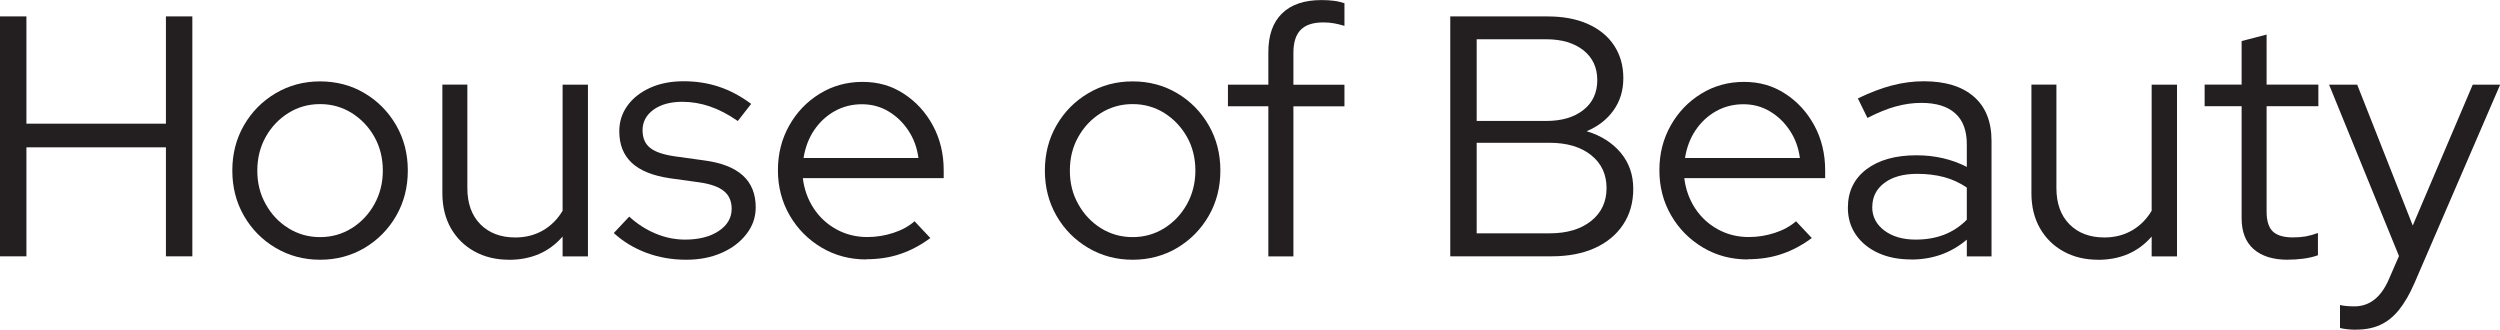
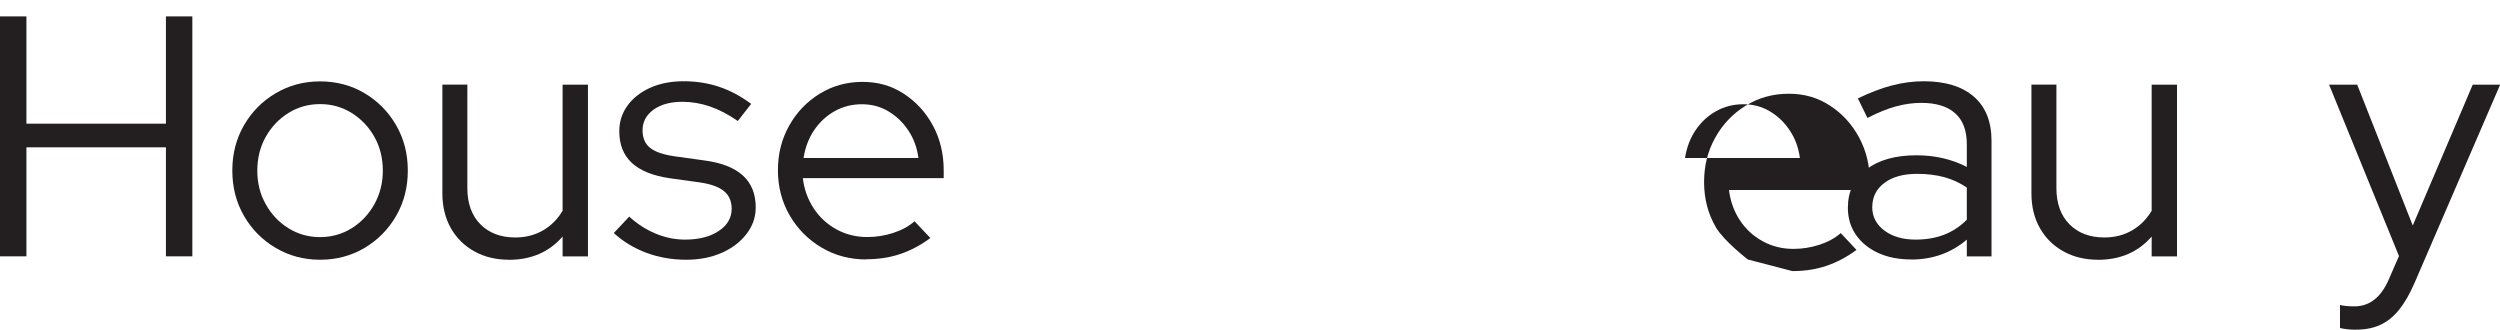
<svg xmlns="http://www.w3.org/2000/svg" id="Layer_1" data-name="Layer 1" viewBox="0 0 350.16 46.18">
  <defs>
    <style> .cls-1 { fill: #231f20; stroke-width: 0px; } </style>
  </defs>
  <path class="cls-1" d="m0,35.9V2.3h3.7v15.02h19.54V2.3h3.7v33.6h-3.7v-15.26H3.7v15.26H0Z" />
  <path class="cls-1" d="m44.83,36.38c-2.27,0-4.34-.55-6.22-1.66-1.87-1.1-3.35-2.6-4.44-4.49-1.09-1.89-1.63-4-1.63-6.34s.54-4.45,1.63-6.34c1.09-1.89,2.57-3.38,4.44-4.49,1.87-1.1,3.94-1.66,6.22-1.66s4.38.55,6.24,1.66c1.86,1.1,3.33,2.6,4.42,4.49,1.09,1.89,1.63,4,1.63,6.34s-.54,4.45-1.63,6.34c-1.09,1.89-2.56,3.38-4.42,4.49-1.86,1.1-3.94,1.66-6.24,1.66Zm0-3.17c1.63,0,3.11-.42,4.44-1.25,1.33-.83,2.38-1.95,3.17-3.36.78-1.41,1.18-2.98,1.18-4.7s-.39-3.34-1.18-4.73c-.78-1.39-1.84-2.5-3.17-3.34-1.33-.83-2.81-1.25-4.44-1.25s-3.11.42-4.44,1.25c-1.33.83-2.38,1.94-3.17,3.34-.78,1.39-1.18,2.97-1.18,4.73s.39,3.3,1.18,4.7c.78,1.41,1.84,2.53,3.17,3.36,1.33.83,2.81,1.25,4.44,1.25Z" />
  <path class="cls-1" d="m71.28,36.38c-1.82,0-3.44-.39-4.85-1.18-1.41-.78-2.5-1.87-3.29-3.26-.78-1.39-1.18-3.02-1.18-4.87v-15.22h3.5v14.5c0,2.14.61,3.83,1.82,5.06,1.22,1.23,2.85,1.85,4.9,1.85,1.44,0,2.73-.33,3.86-.98,1.14-.66,2.06-1.58,2.76-2.76V11.86h3.55v24.05h-3.55v-2.78c-1.89,2.18-4.4,3.26-7.54,3.26Z" />
  <path class="cls-1" d="m96.1,36.38c-1.98,0-3.85-.33-5.59-.98-1.74-.66-3.26-1.58-4.54-2.76l2.16-2.3c1.12,1.02,2.35,1.82,3.7,2.38,1.34.56,2.72.84,4.13.84,1.92,0,3.49-.4,4.7-1.2s1.82-1.84,1.82-3.12c0-1.06-.36-1.88-1.08-2.47-.72-.59-1.85-1-3.38-1.22l-4.18-.58c-2.4-.35-4.18-1.07-5.35-2.16-1.17-1.09-1.75-2.56-1.75-4.42,0-1.34.38-2.54,1.15-3.6.77-1.06,1.83-1.89,3.19-2.5,1.36-.61,2.92-.91,4.68-.91s3.41.26,4.94.77c1.54.51,3.04,1.31,4.51,2.4l-1.87,2.4c-1.34-.93-2.65-1.61-3.91-2.04-1.26-.43-2.55-.65-3.86-.65-1.66,0-3.01.37-4.03,1.1-1.02.74-1.54,1.7-1.54,2.88,0,1.09.35,1.91,1.06,2.47.7.56,1.84.95,3.41,1.18l4.18.58c2.4.32,4.2,1.02,5.4,2.11,1.2,1.09,1.8,2.58,1.8,4.46,0,1.38-.43,2.62-1.3,3.74-.86,1.12-2.02,2-3.48,2.64s-3.11.96-4.97.96Z" />
  <path class="cls-1" d="m121.34,36.34c-2.3,0-4.39-.55-6.26-1.66s-3.36-2.6-4.46-4.49c-1.1-1.89-1.66-4-1.66-6.34s.53-4.39,1.58-6.26,2.48-3.36,4.27-4.46c1.79-1.1,3.79-1.66,6-1.66s4.07.55,5.78,1.66,3.07,2.59,4.08,4.46c1.01,1.87,1.51,3.96,1.51,6.26v1.1h-19.73c.19,1.57.7,2.98,1.51,4.22.82,1.25,1.88,2.23,3.19,2.95,1.31.72,2.75,1.08,4.32,1.08,1.25,0,2.46-.19,3.65-.58,1.18-.38,2.18-.93,2.98-1.63l2.21,2.35c-1.34.99-2.74,1.74-4.2,2.23-1.46.5-3.05.74-4.78.74Zm-8.78-14.21h16.08c-.19-1.44-.66-2.73-1.42-3.86-.75-1.14-1.69-2.03-2.81-2.69-1.12-.66-2.35-.98-3.7-.98s-2.64.32-3.79.96c-1.15.64-2.11,1.53-2.88,2.66-.77,1.14-1.26,2.44-1.49,3.91Z" />
-   <path class="cls-1" d="m158.64,36.38c-2.27,0-4.34-.55-6.22-1.66s-3.35-2.6-4.44-4.49c-1.09-1.89-1.63-4-1.63-6.34s.54-4.45,1.63-6.34c1.09-1.89,2.57-3.38,4.44-4.49s3.94-1.66,6.22-1.66,4.38.55,6.24,1.66c1.86,1.1,3.33,2.6,4.42,4.49,1.09,1.89,1.63,4,1.63,6.34s-.54,4.45-1.63,6.34c-1.09,1.89-2.56,3.38-4.42,4.49-1.86,1.1-3.94,1.66-6.24,1.66Zm0-3.17c1.63,0,3.11-.42,4.44-1.25,1.33-.83,2.38-1.95,3.17-3.36.78-1.41,1.18-2.98,1.18-4.7s-.39-3.34-1.18-4.73c-.79-1.39-1.84-2.5-3.17-3.34-1.33-.83-2.81-1.25-4.44-1.25s-3.11.42-4.44,1.25c-1.33.83-2.38,1.94-3.17,3.34s-1.18,2.97-1.18,4.73.39,3.3,1.18,4.7c.78,1.41,1.84,2.53,3.17,3.36,1.33.83,2.81,1.25,4.44,1.25Z" />
-   <path class="cls-1" d="m177.65,35.9V14.88h-5.66v-3.02h5.66v-4.56c0-2.37.64-4.18,1.92-5.42,1.28-1.25,3.12-1.87,5.52-1.87.64,0,1.22.03,1.73.1.51.06,1.01.18,1.49.34v3.17c-.54-.16-1.04-.28-1.49-.36-.45-.08-.94-.12-1.49-.12-1.41,0-2.46.34-3.14,1.03-.69.69-1.03,1.77-1.03,3.24v4.46h7.15v3.02h-7.15v21.02h-3.5Z" />
-   <path class="cls-1" d="m203.13,35.9V2.3h13.63c2.18,0,4.06.35,5.64,1.06,1.58.7,2.81,1.7,3.67,3,.86,1.3,1.3,2.82,1.3,4.58s-.46,3.23-1.37,4.51c-.91,1.28-2.17,2.26-3.77,2.93,2.02.61,3.61,1.62,4.78,3.02,1.17,1.41,1.75,3.09,1.75,5.04s-.47,3.59-1.42,5.02c-.94,1.42-2.27,2.52-3.98,3.29s-3.72,1.15-6.02,1.15h-14.21Zm3.7-18.96h9.74c2.18,0,3.91-.51,5.21-1.54,1.3-1.02,1.94-2.42,1.94-4.18s-.65-3.15-1.94-4.18c-1.3-1.02-3.03-1.54-5.21-1.54h-9.74v11.42Zm0,15.74h10.22c2.43,0,4.37-.58,5.81-1.73,1.44-1.15,2.16-2.69,2.16-4.61s-.72-3.46-2.16-4.61c-1.44-1.15-3.38-1.73-5.81-1.73h-10.22v12.67Z" />
-   <path class="cls-1" d="m244.8,36.34c-2.3,0-4.39-.55-6.26-1.66s-3.36-2.6-4.46-4.49c-1.1-1.89-1.66-4-1.66-6.34s.53-4.39,1.58-6.26,2.48-3.36,4.27-4.46c1.79-1.1,3.79-1.66,6-1.66s4.07.55,5.78,1.66,3.07,2.59,4.08,4.46c1.01,1.87,1.51,3.96,1.51,6.26v1.1h-19.73c.19,1.57.7,2.98,1.51,4.22.82,1.25,1.88,2.23,3.19,2.95,1.31.72,2.75,1.08,4.32,1.08,1.25,0,2.46-.19,3.65-.58,1.18-.38,2.18-.93,2.98-1.63l2.21,2.35c-1.34.99-2.74,1.74-4.2,2.23-1.46.5-3.05.74-4.78.74Zm-8.78-14.21h16.08c-.19-1.44-.66-2.73-1.42-3.86-.75-1.14-1.69-2.03-2.81-2.69-1.12-.66-2.35-.98-3.7-.98s-2.64.32-3.79.96c-1.15.64-2.11,1.53-2.88,2.66-.77,1.14-1.26,2.44-1.49,3.91Z" />
+   <path class="cls-1" d="m244.8,36.34s-3.36-2.6-4.46-4.49c-1.1-1.89-1.66-4-1.66-6.34s.53-4.39,1.58-6.26,2.48-3.36,4.27-4.46c1.79-1.1,3.79-1.66,6-1.66s4.07.55,5.78,1.66,3.07,2.59,4.08,4.46c1.01,1.87,1.51,3.96,1.51,6.26v1.1h-19.73c.19,1.57.7,2.98,1.51,4.22.82,1.25,1.88,2.23,3.19,2.95,1.31.72,2.75,1.08,4.32,1.08,1.25,0,2.46-.19,3.65-.58,1.18-.38,2.18-.93,2.98-1.63l2.21,2.35c-1.34.99-2.74,1.74-4.2,2.23-1.46.5-3.05.74-4.78.74Zm-8.78-14.21h16.08c-.19-1.44-.66-2.73-1.42-3.86-.75-1.14-1.69-2.03-2.81-2.69-1.12-.66-2.35-.98-3.7-.98s-2.64.32-3.79.96c-1.15.64-2.11,1.53-2.88,2.66-.77,1.14-1.26,2.44-1.49,3.91Z" />
  <path class="cls-1" d="m267.7,36.34c-1.76,0-3.3-.3-4.63-.91s-2.37-1.46-3.12-2.54c-.75-1.09-1.13-2.35-1.13-3.79,0-2.27.86-4.06,2.59-5.38,1.73-1.31,4.06-1.97,7.01-1.97,2.59,0,4.94.54,7.06,1.63v-3.17c0-1.92-.54-3.37-1.63-4.34-1.09-.98-2.67-1.46-4.75-1.46-1.18,0-2.38.17-3.58.5s-2.52.87-3.96,1.61l-1.34-2.74c1.73-.83,3.33-1.44,4.8-1.82,1.47-.38,2.94-.58,4.42-.58,3.04,0,5.38.72,7.03,2.16,1.65,1.44,2.47,3.5,2.47,6.19v16.18h-3.46v-2.35c-1.09.93-2.28,1.62-3.58,2.09-1.3.46-2.7.7-4.2.7Zm-5.47-7.34c0,1.34.57,2.44,1.7,3.29,1.14.85,2.6,1.27,4.39,1.27,1.44,0,2.75-.22,3.94-.67,1.18-.45,2.26-1.15,3.22-2.11v-4.51c-.99-.67-2.05-1.16-3.17-1.46-1.12-.3-2.38-.46-3.79-.46-1.92,0-3.45.42-4.58,1.27-1.14.85-1.7,1.98-1.7,3.38Z" />
  <path class="cls-1" d="m293.85,36.38c-1.82,0-3.44-.39-4.85-1.18-1.41-.78-2.5-1.87-3.29-3.26s-1.18-3.02-1.18-4.87v-15.22h3.5v14.5c0,2.14.61,3.83,1.82,5.06,1.22,1.23,2.85,1.85,4.9,1.85,1.44,0,2.73-.33,3.86-.98,1.14-.66,2.06-1.58,2.76-2.76V11.86h3.55v24.05h-3.55v-2.78c-1.89,2.18-4.4,3.26-7.54,3.26Z" />
-   <path class="cls-1" d="m320.45,36.38c-2.08,0-3.68-.5-4.8-1.49-1.12-.99-1.68-2.43-1.68-4.32v-15.7h-5.18v-3.02h5.18v-6.1l3.5-.91v7.01h7.25v3.02h-7.25v14.78c0,1.28.29,2.2.86,2.76.58.56,1.52.84,2.83.84.67,0,1.27-.05,1.8-.14.53-.1,1.1-.26,1.7-.48v3.12c-.61.22-1.29.38-2.04.48-.75.1-1.48.14-2.18.14Z" />
  <path class="cls-1" d="m330,46.18c-.45,0-.87-.02-1.27-.07-.4-.05-.73-.1-.98-.17v-3.22c.54.13,1.22.19,2.02.19,2.11,0,3.71-1.25,4.8-3.74l1.44-3.31-9.79-24h3.94l7.78,19.73,8.4-19.73h3.84l-12,27.79c-.67,1.54-1.39,2.78-2.16,3.74-.77.96-1.64,1.66-2.62,2.11-.98.45-2.1.67-3.38.67Z" />
</svg>